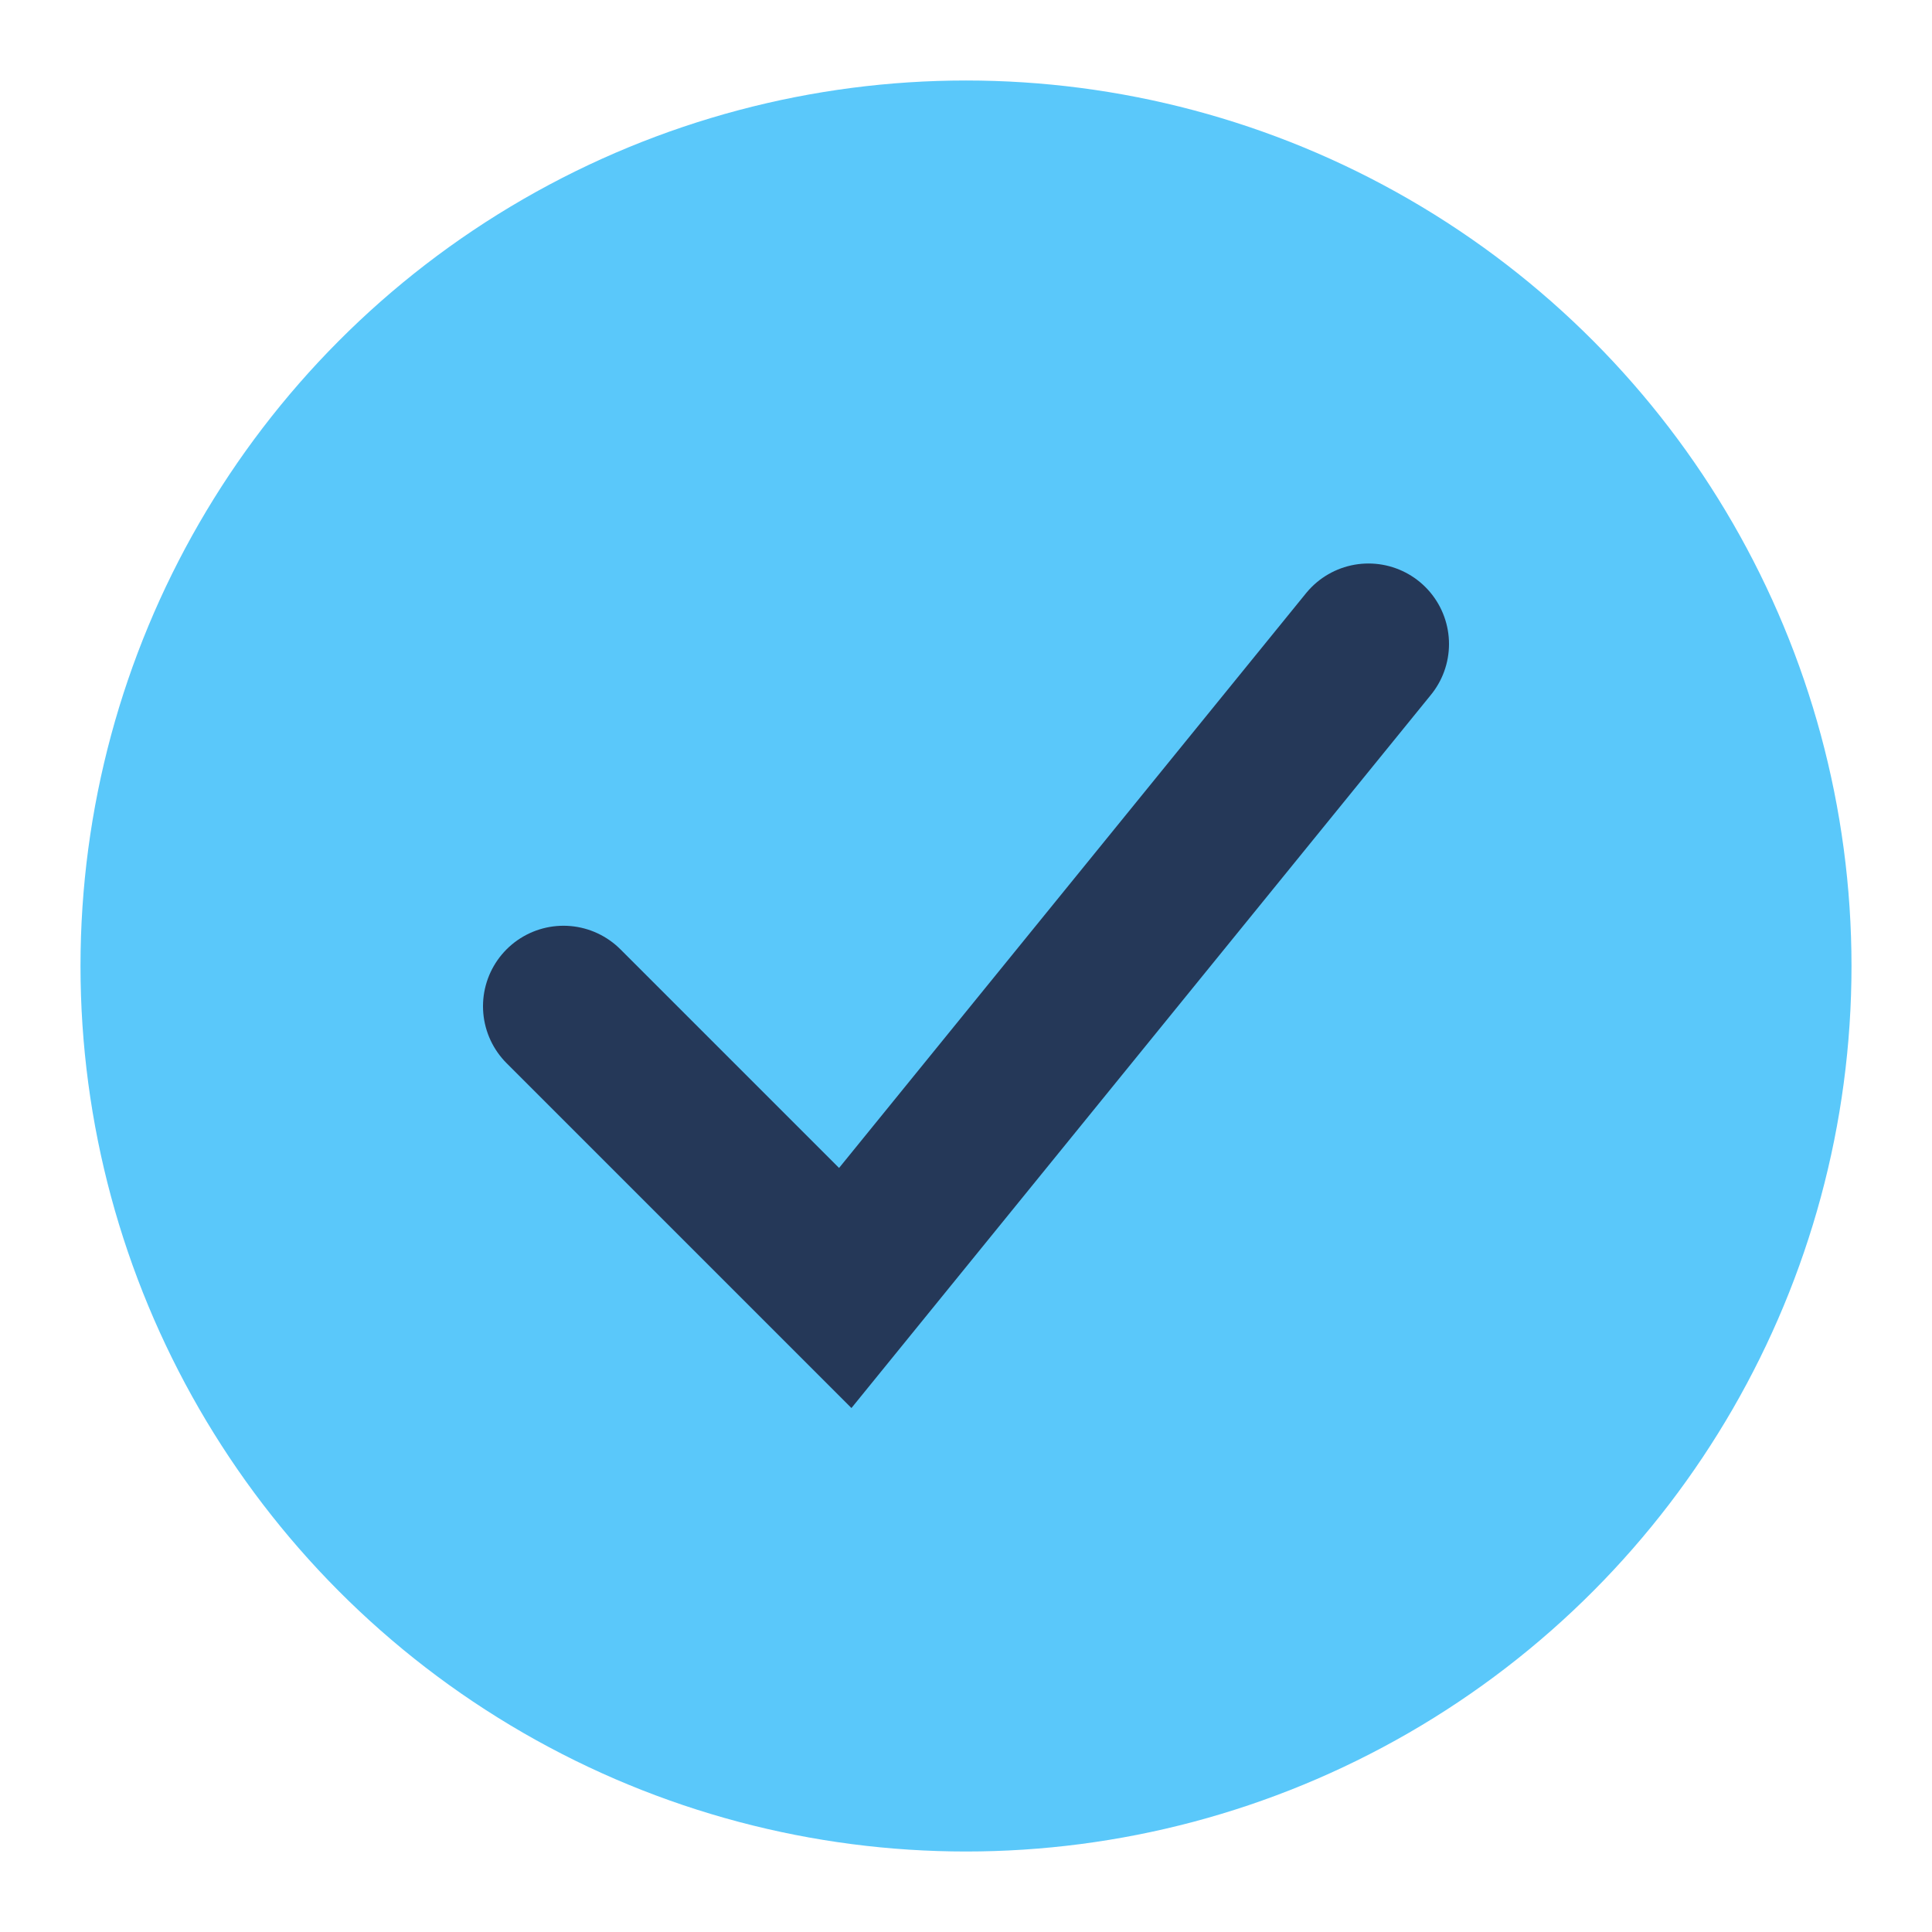
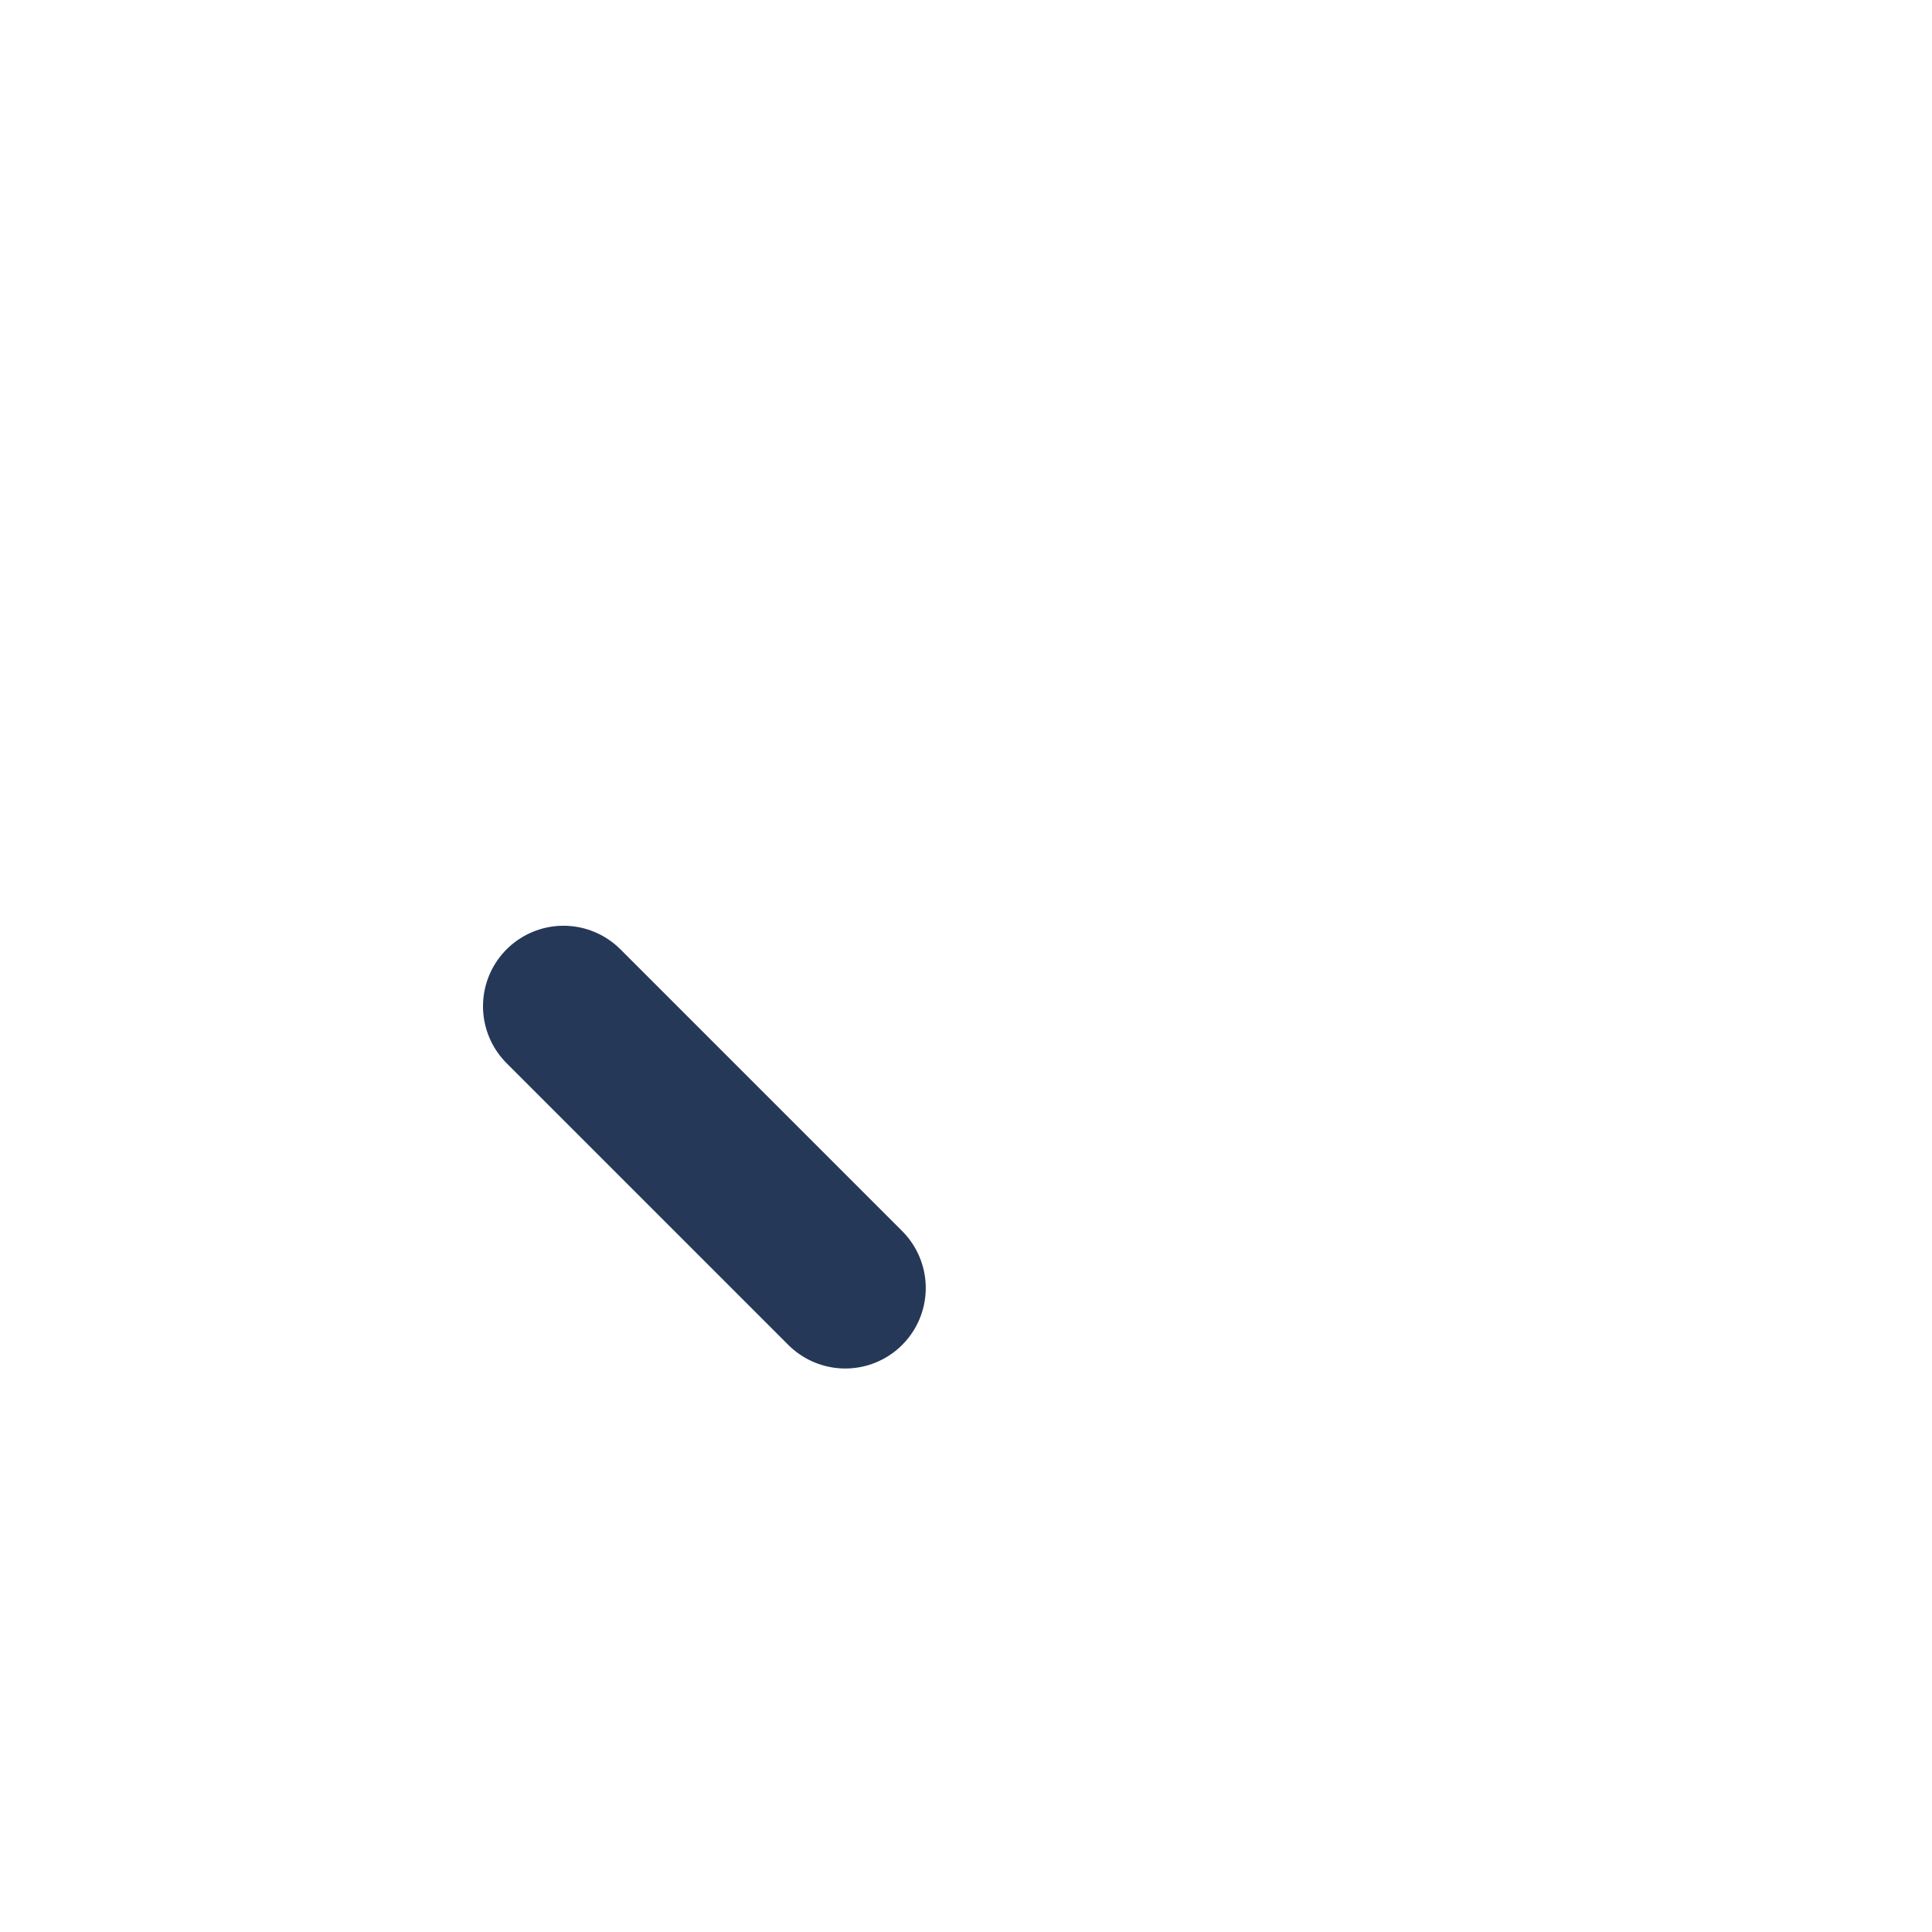
<svg xmlns="http://www.w3.org/2000/svg" width="24" height="24" viewBox="0 0 24 24">
-   <circle cx="12" cy="12" r="11" fill="#5AC8FA" />
-   <path d="M7 12.5l3.5 3.5L17 8" stroke="#253858" stroke-width="2" fill="none" stroke-linecap="round" />
+   <path d="M7 12.5l3.5 3.5" stroke="#253858" stroke-width="2" fill="none" stroke-linecap="round" />
</svg>